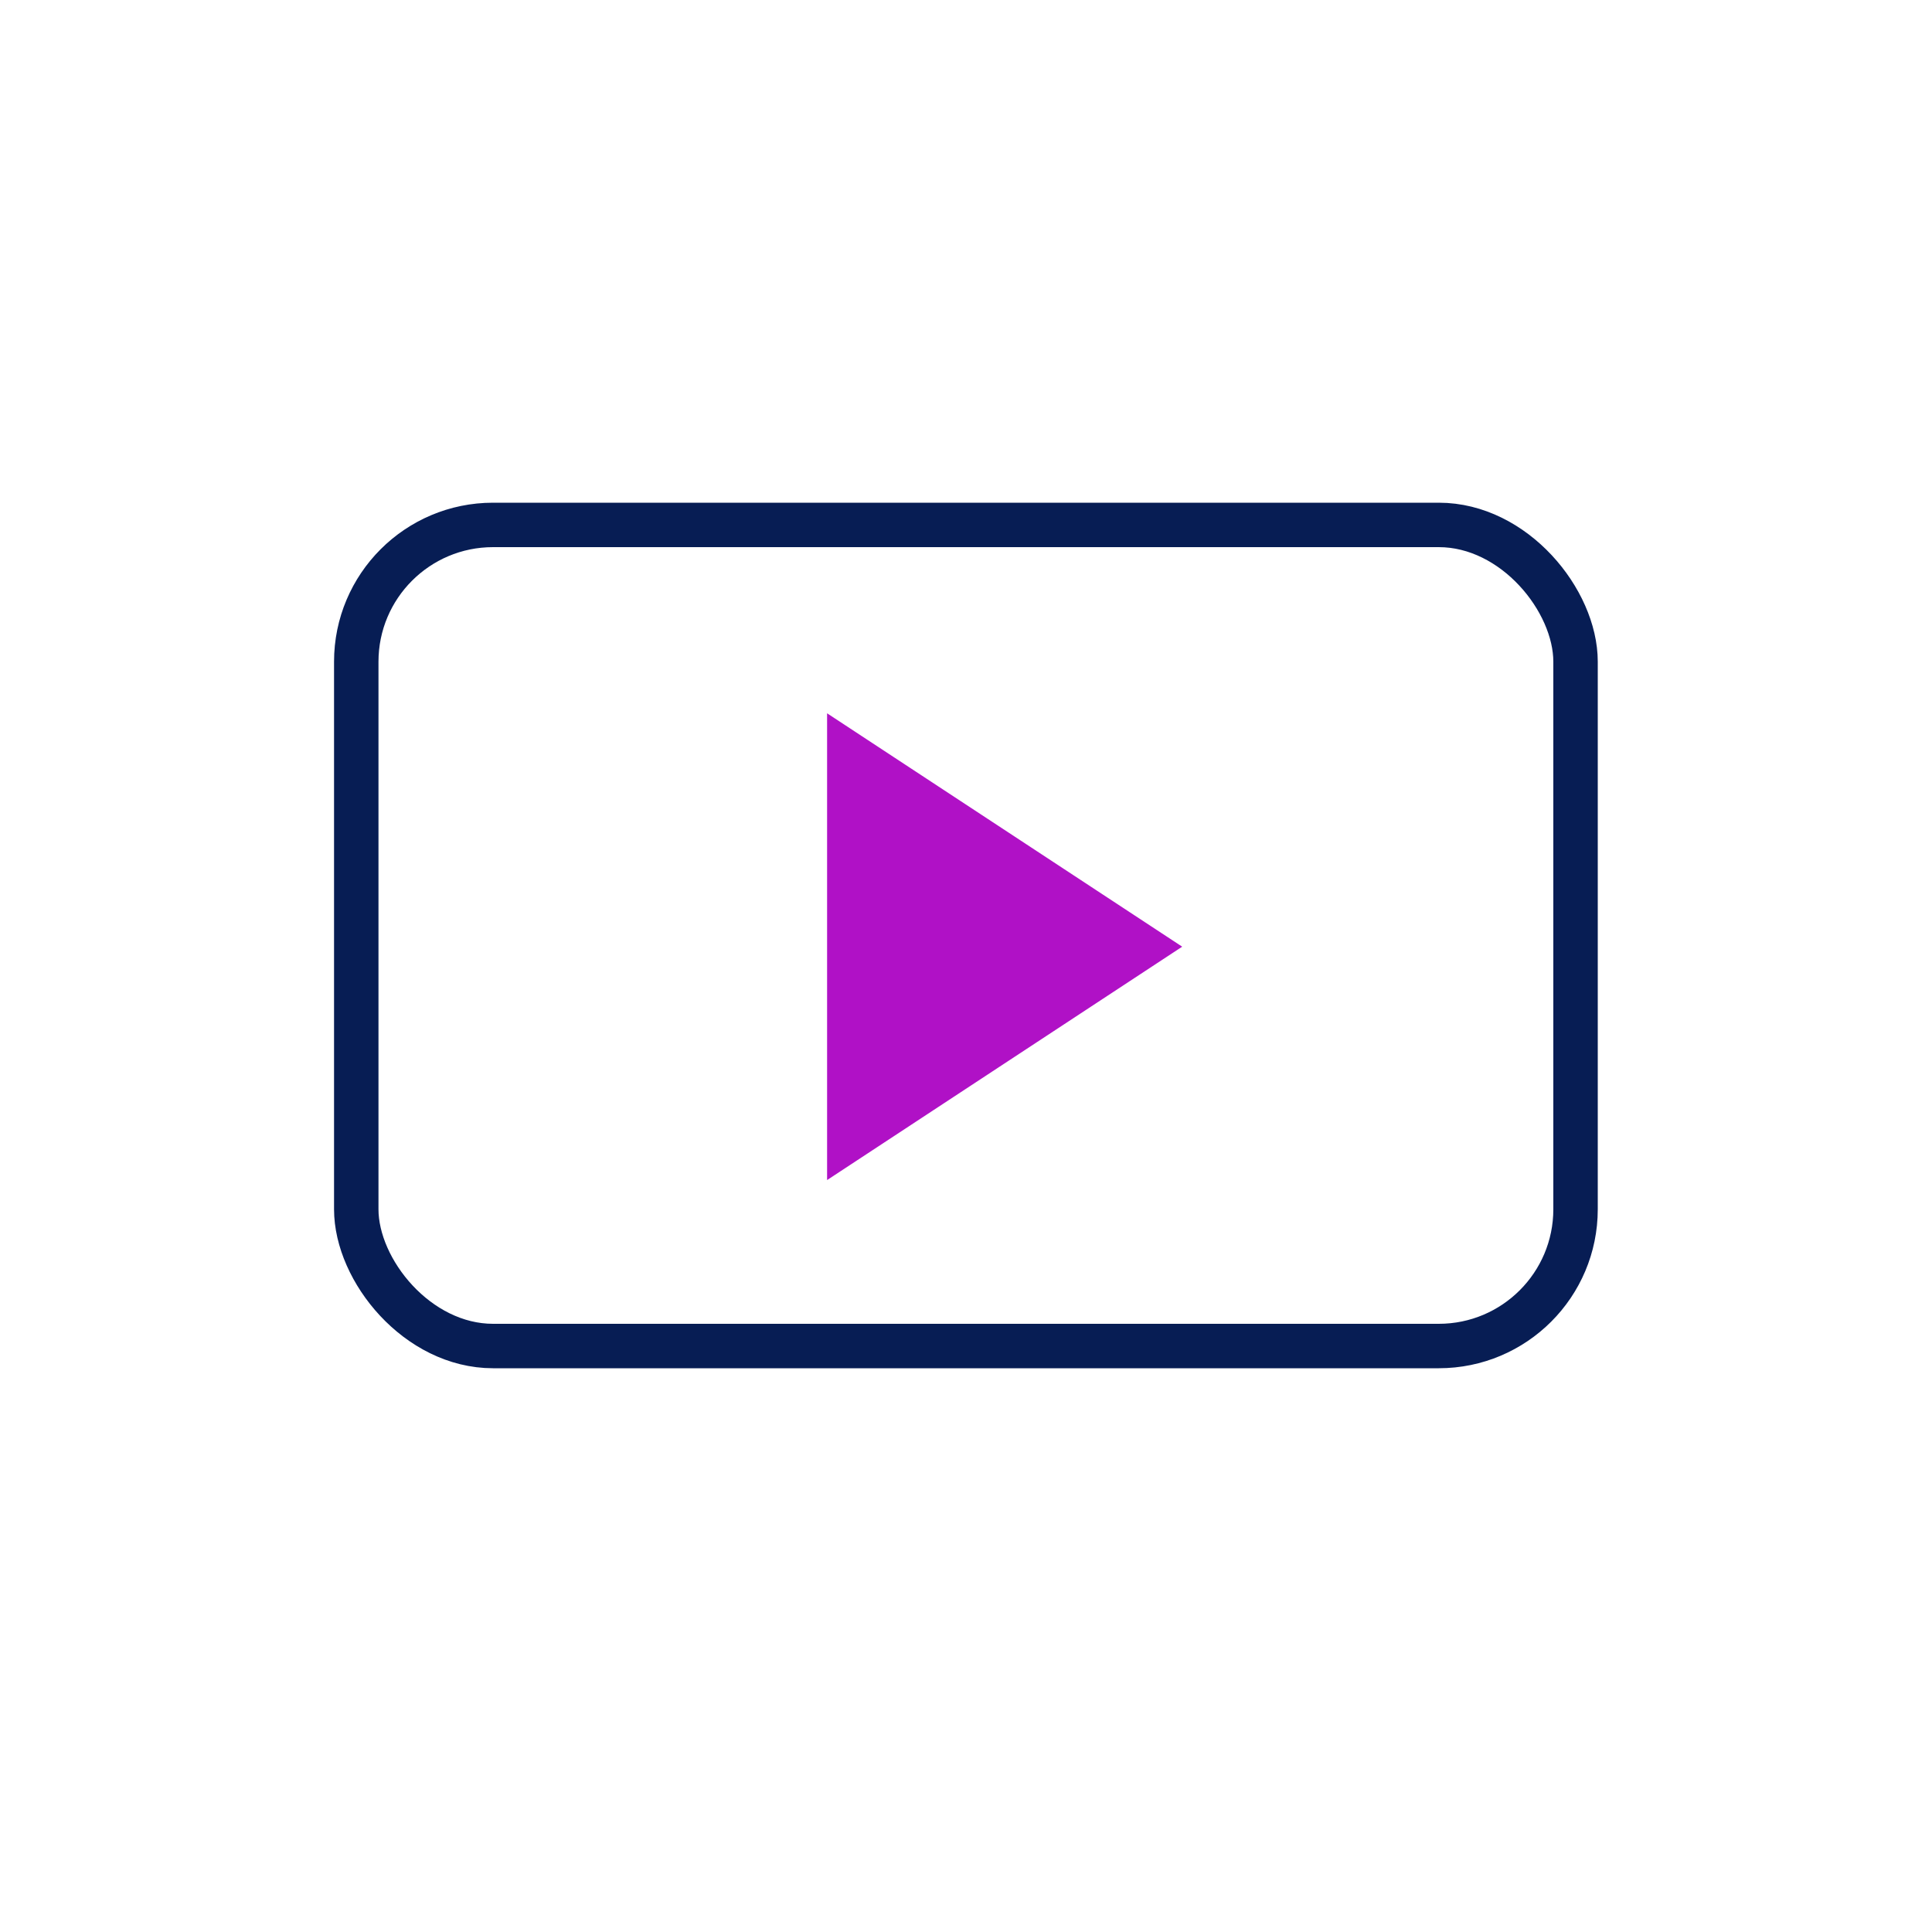
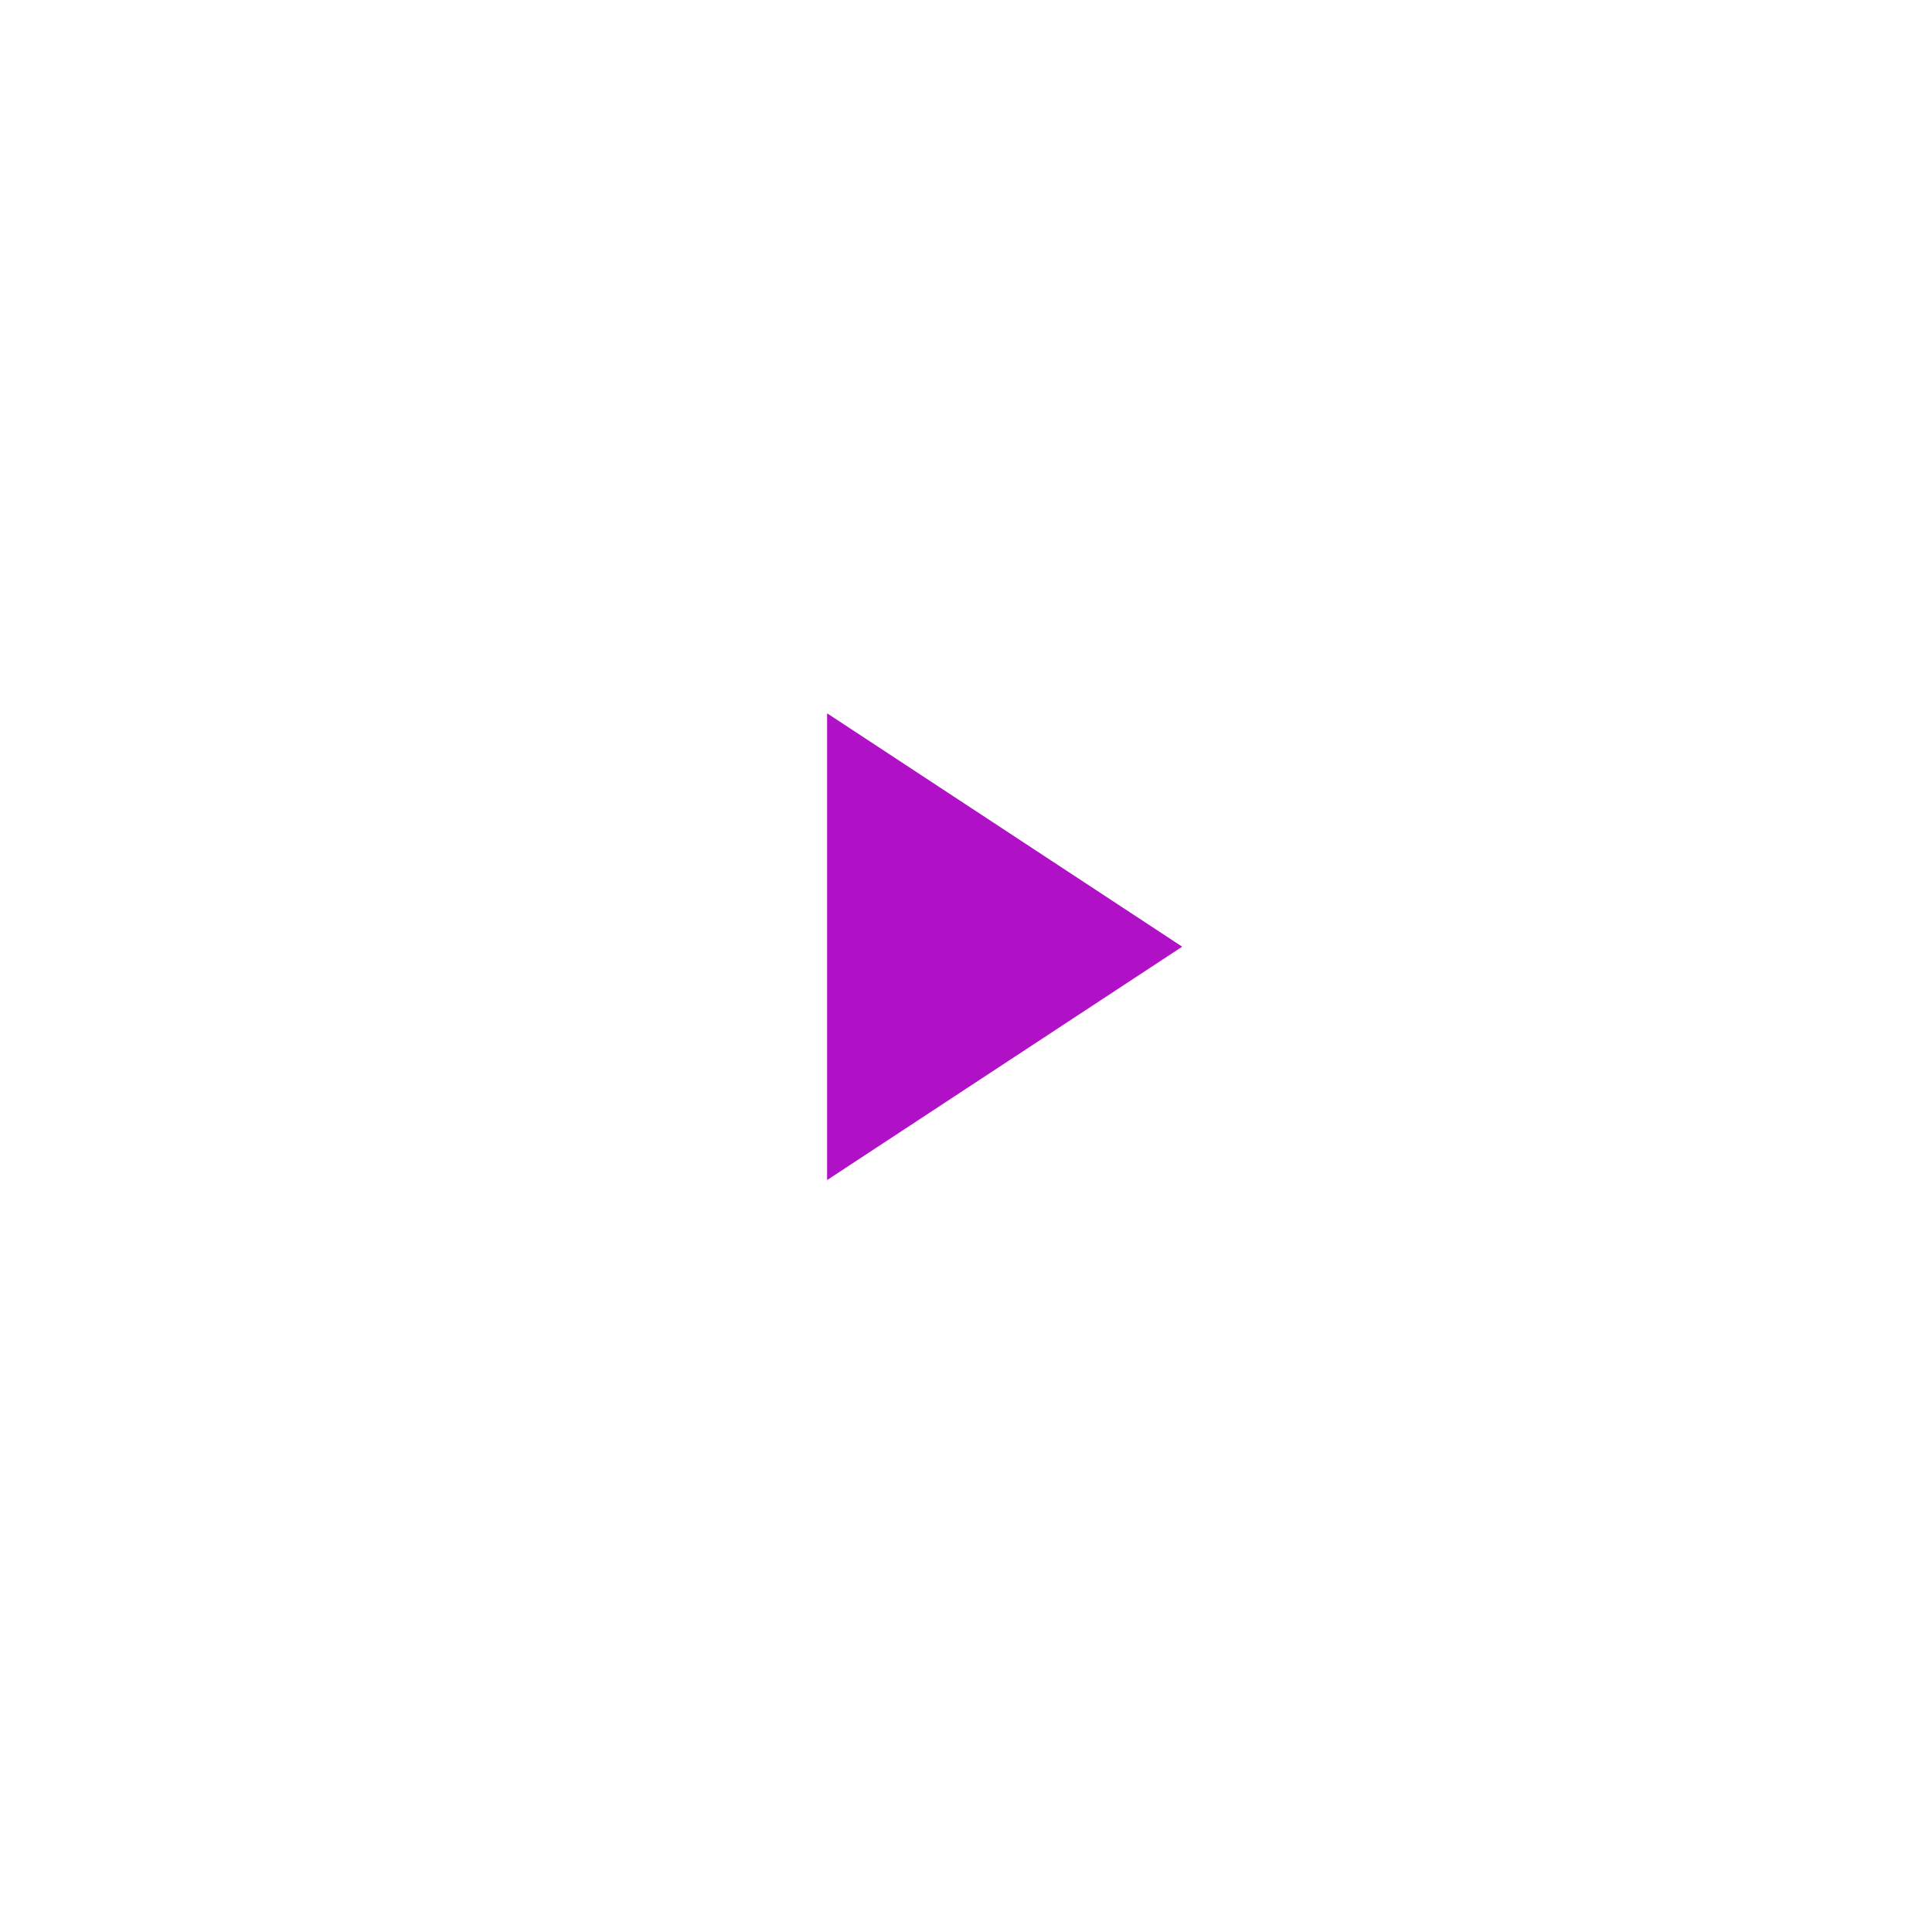
<svg xmlns="http://www.w3.org/2000/svg" id="Layer_1" data-name="Layer 1" viewBox="0 0 100 100">
  <defs>
    <style>
      .cls-1 {
        fill: #b011c6;
      }

      .cls-2 {
        fill: none;
        stroke: #071d54;
        stroke-miterlimit: 10;
        stroke-width: 2.3px;
      }
    </style>
  </defs>
-   <rect class="cls-2" x="18.44" y="27.17" width="63.11" height="42.5" rx="7.08" ry="7.08" />
  <polygon class="cls-1" points="42.81 61.08 42.81 36.92 61.19 49 42.81 61.08" />
</svg>